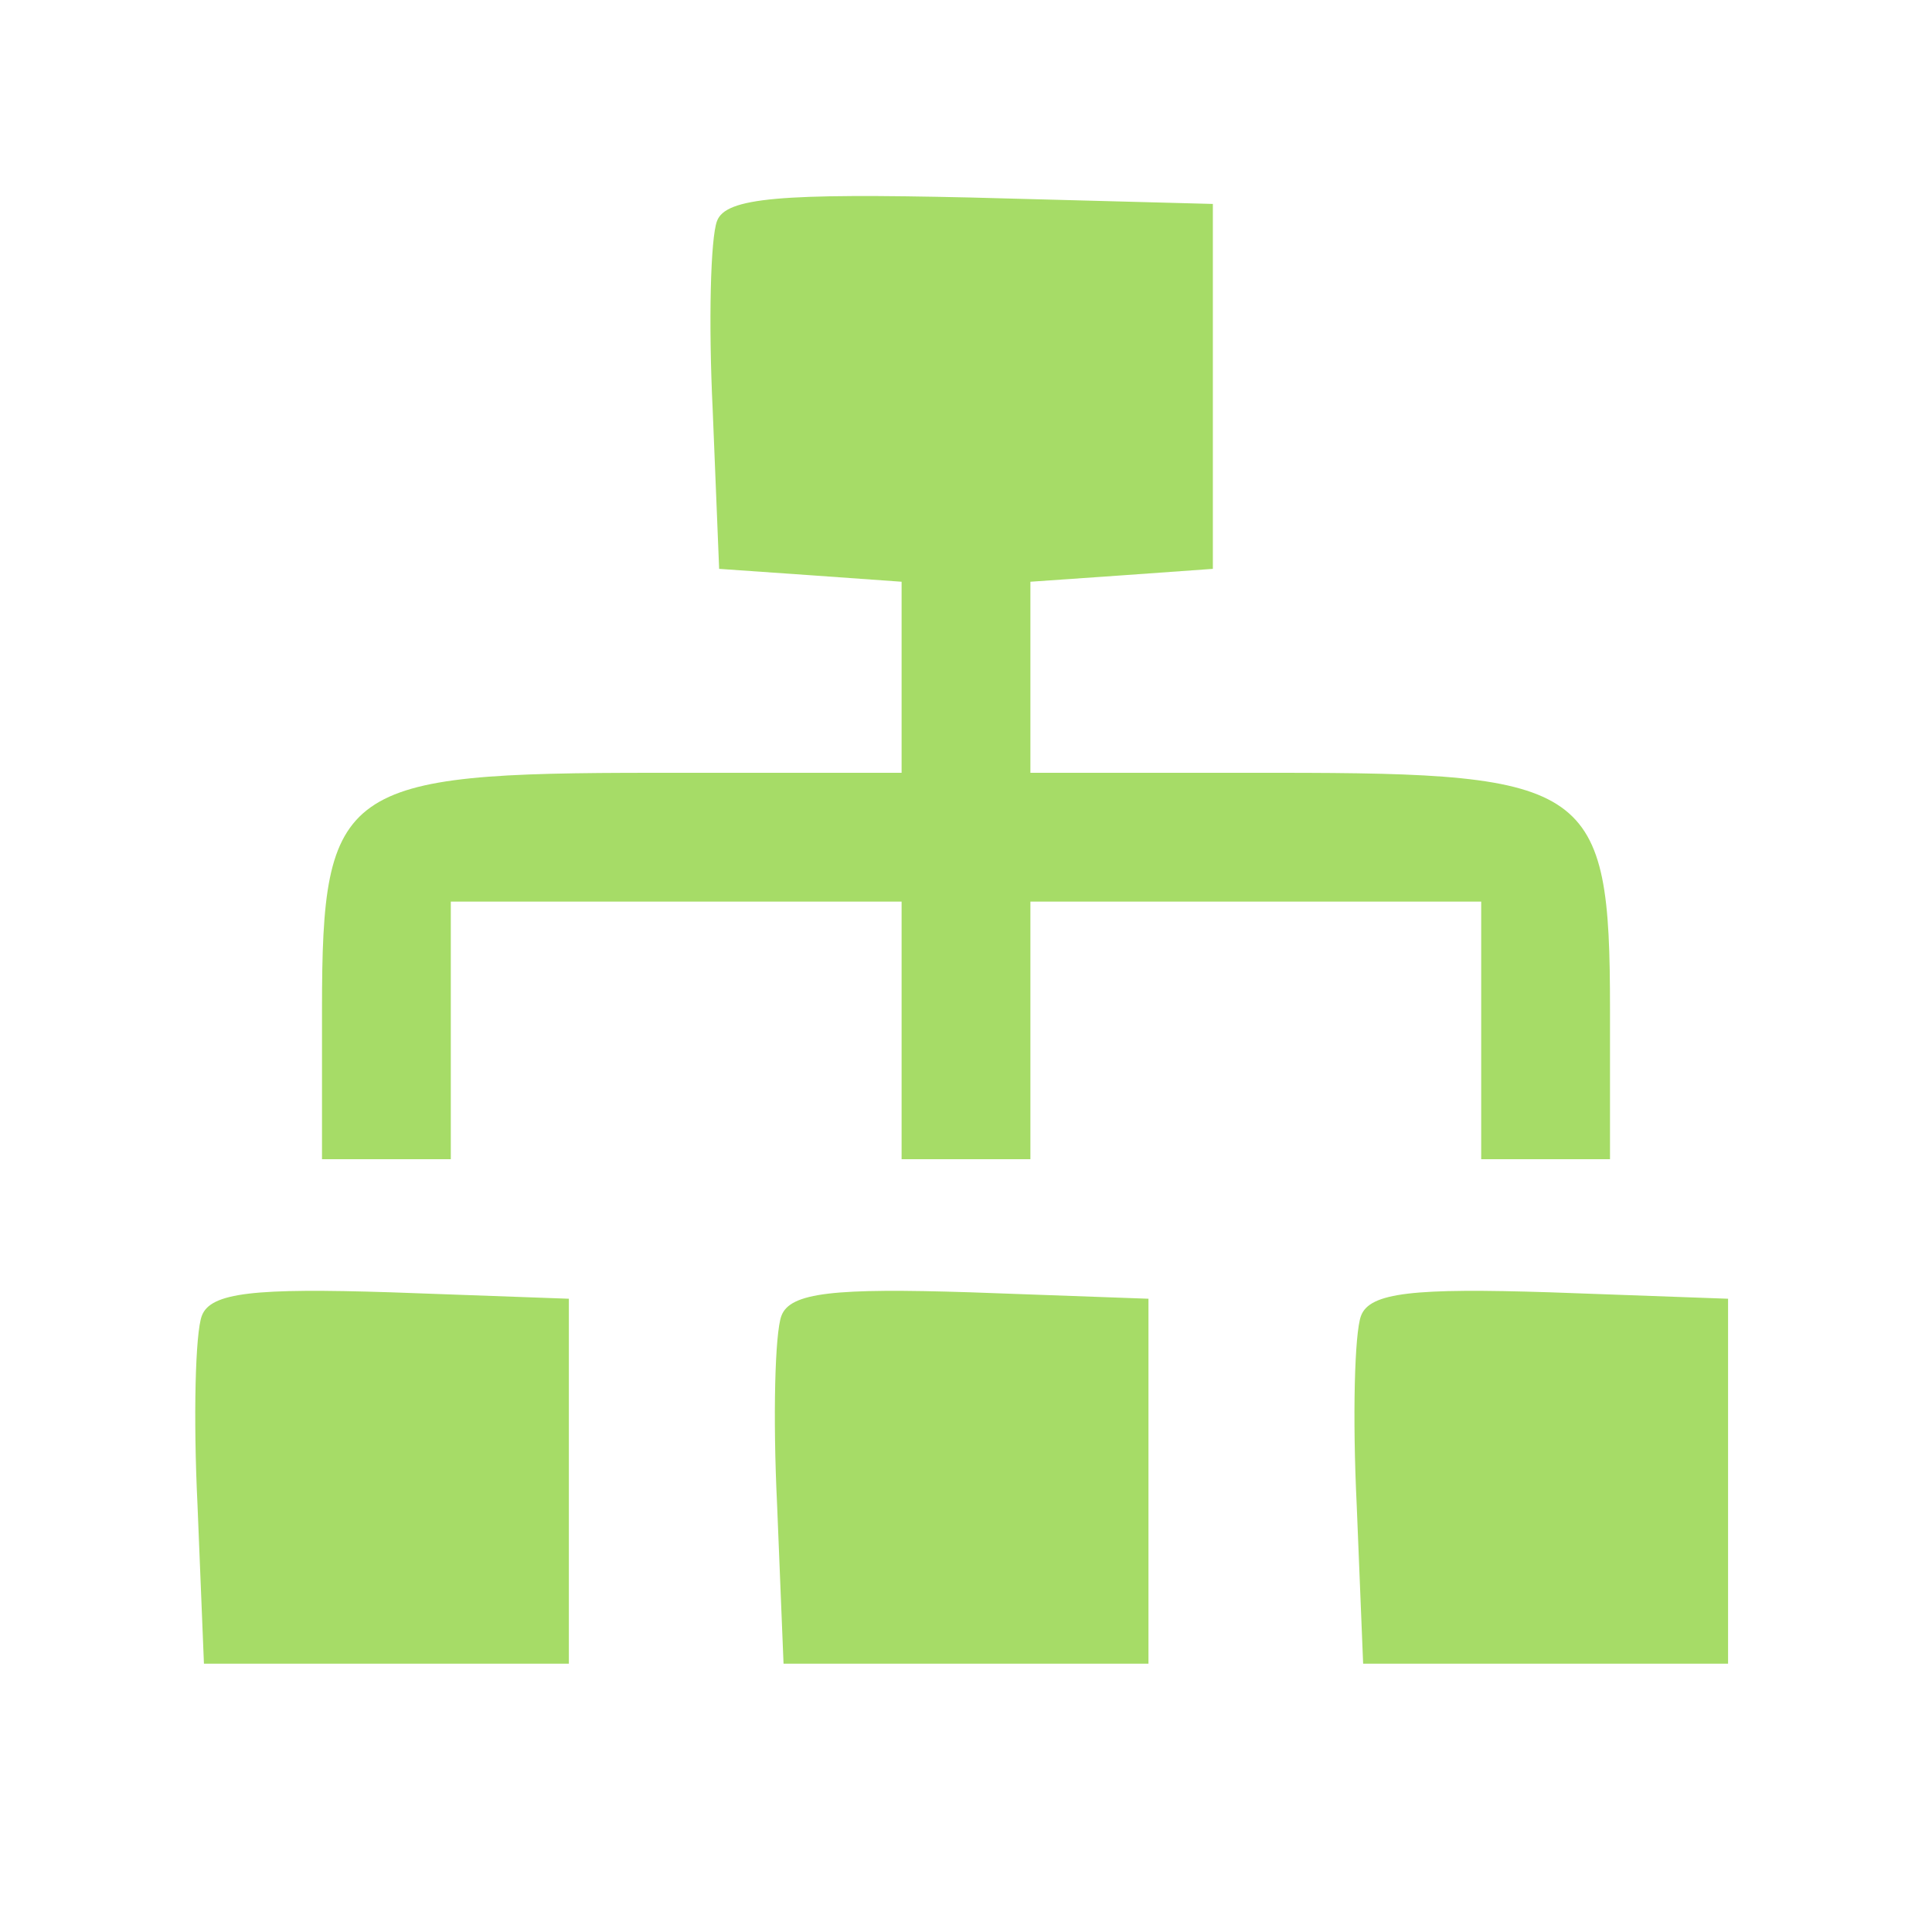
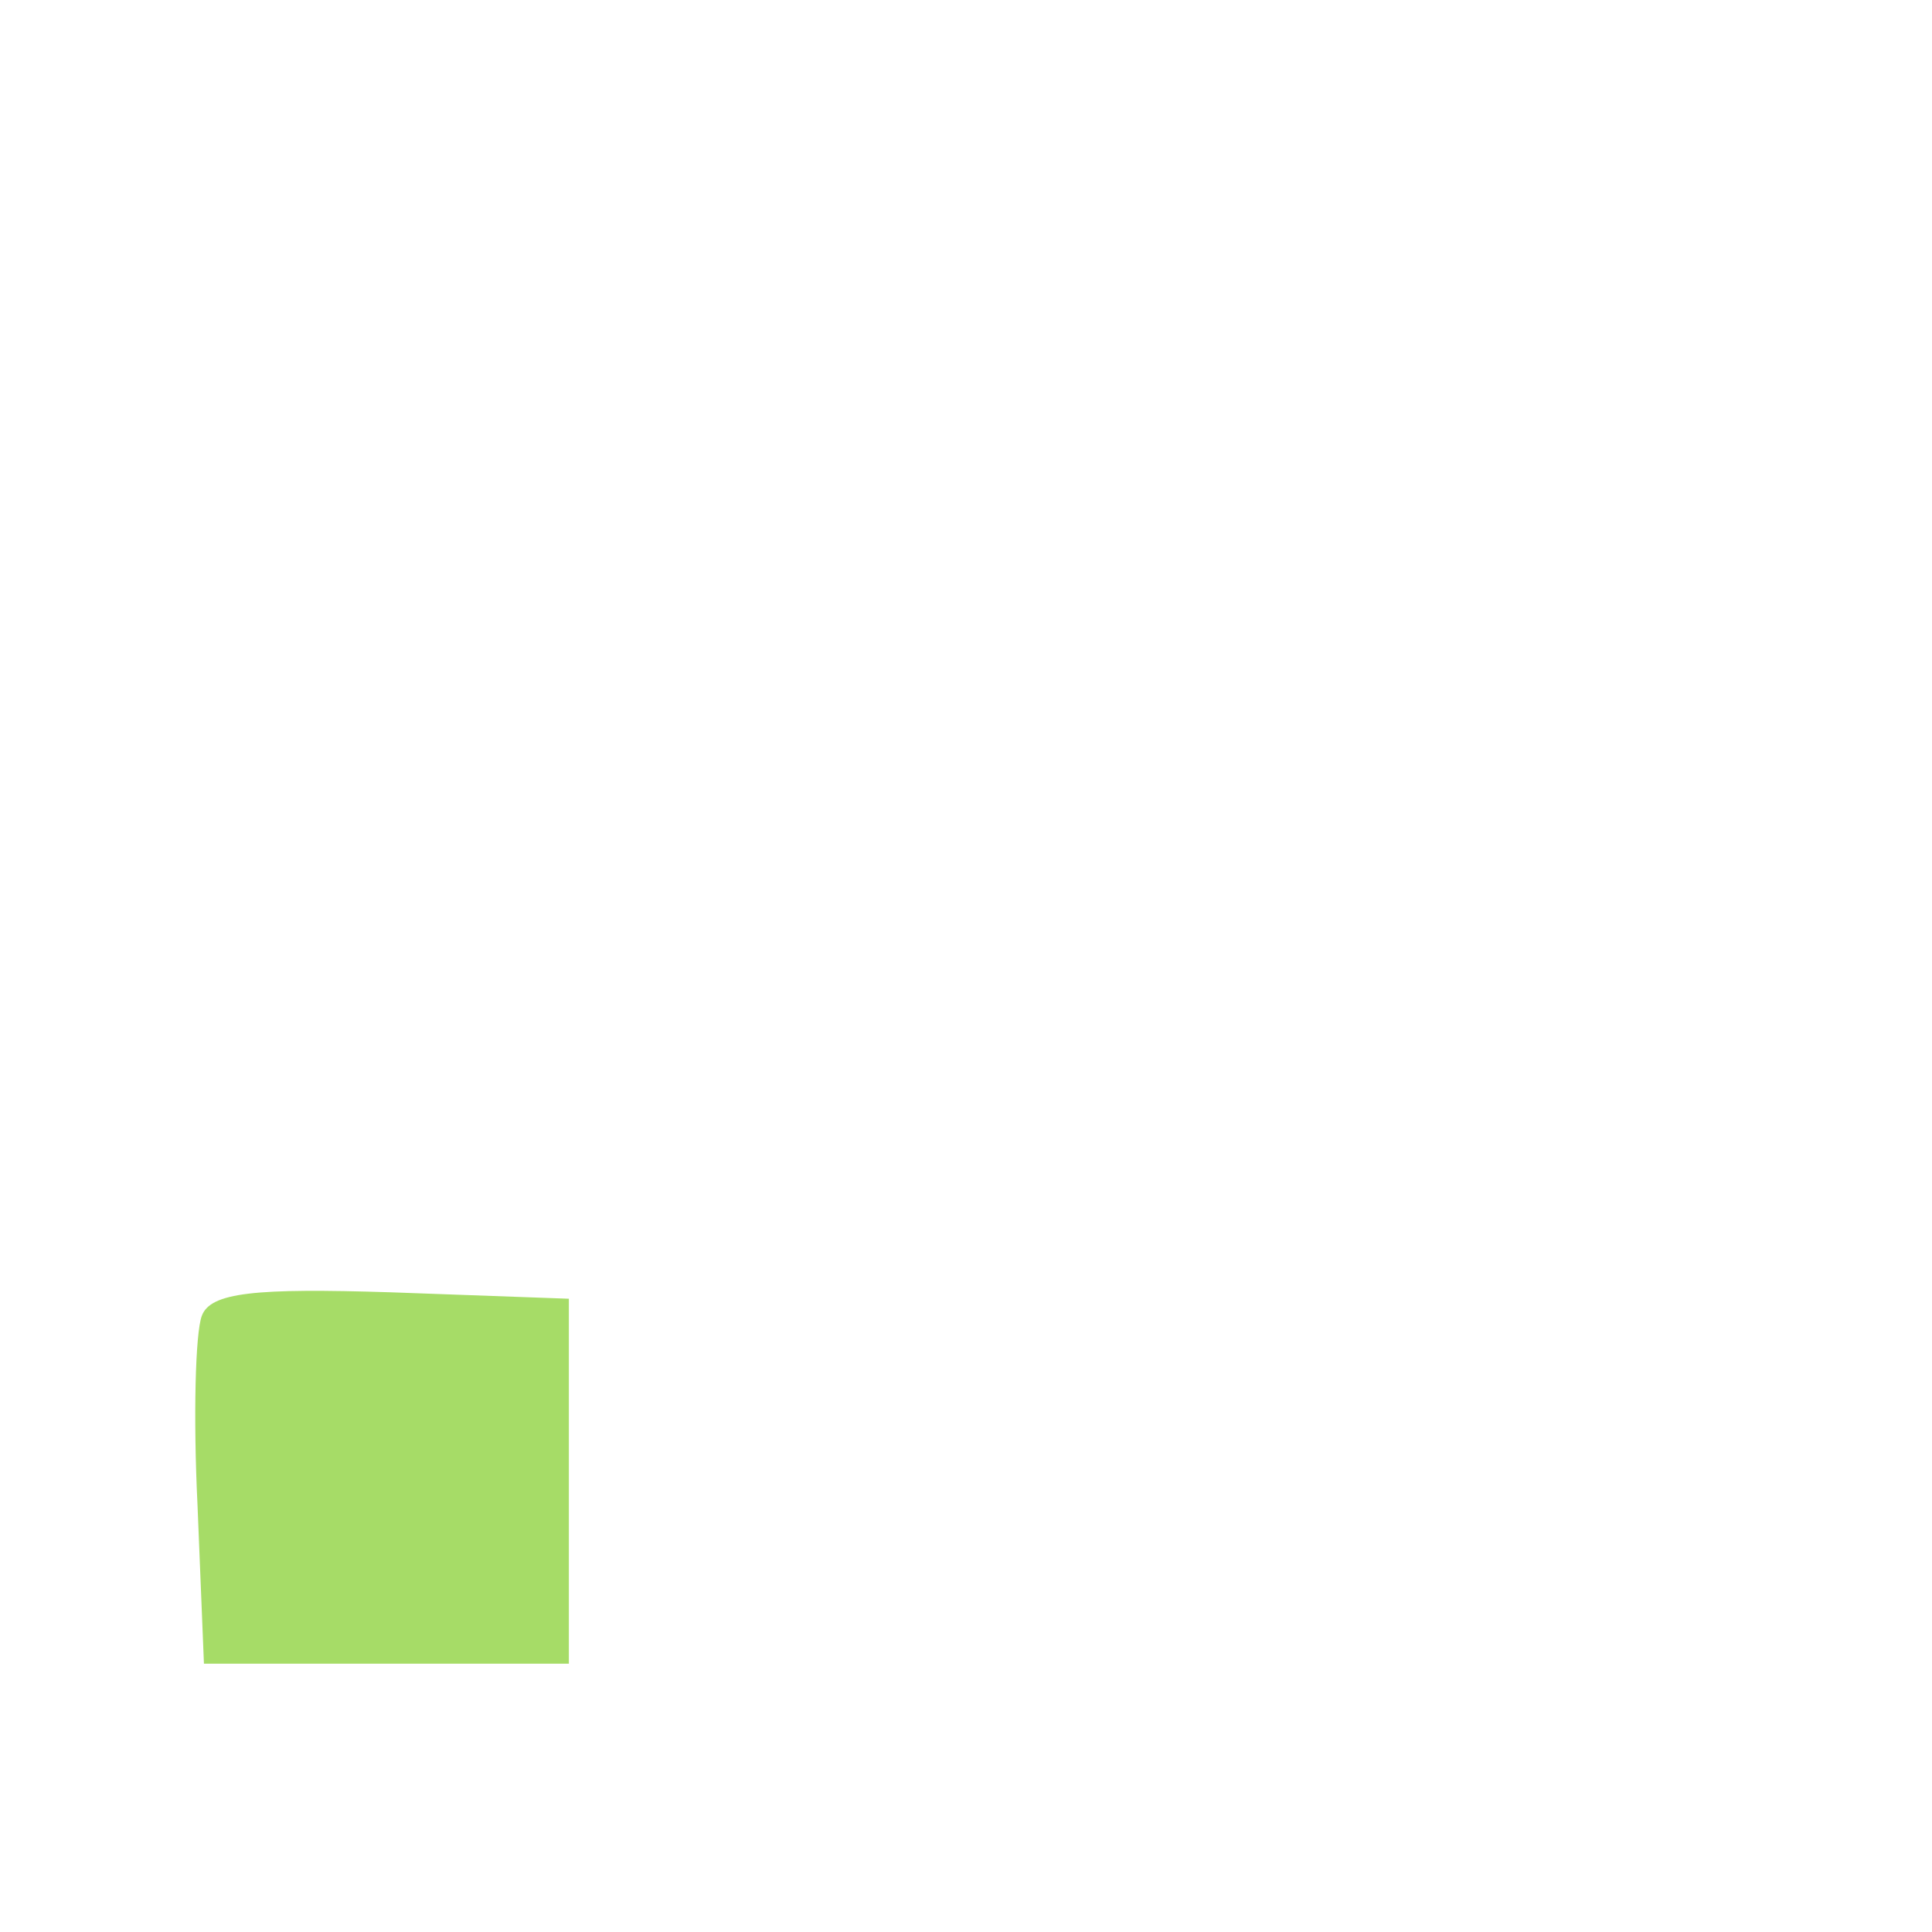
<svg xmlns="http://www.w3.org/2000/svg" width="120" height="120" viewBox="0 0 120 120" fill="none">
-   <path d="M44.533 13.733C44.133 14.8 44 20 44.267 25.467L44.667 35.333L50.4 35.733L56 36.133V42.133V48H40.667C21.2 48 20 48.8 20 62.667V72H24H28V64V56H42H56V64V72H60H64V64V56H78H92V64V72H96H100V62.667C100 48.8 98.8 48 79.333 48H64V42.133V36.133L69.733 35.733L75.333 35.333V24V12.667L60.267 12.267C48.533 12 45.067 12.267 44.533 13.733Z" fill="#A6DC67" />
  <path d="M12.533 81.734C12.133 82.8 12 88 12.267 93.467L12.667 103.333H24H35.333V92V80.667L24.267 80.267C15.867 80 13.067 80.267 12.533 81.734Z" fill="#A6DC67" />
-   <path d="M48.533 81.734C48.133 82.8 48 88 48.267 93.467L48.667 103.333H60H71.333V92V80.667L60.267 80.267C51.867 80 49.067 80.267 48.533 81.734Z" fill="#A6DC67" />
-   <path d="M84.533 81.734C84.133 82.8 84 88 84.267 93.467L84.667 103.333H96H107.333V92V80.667L96.267 80.267C87.867 80 85.067 80.267 84.533 81.734Z" fill="#A6DC67" />
</svg>